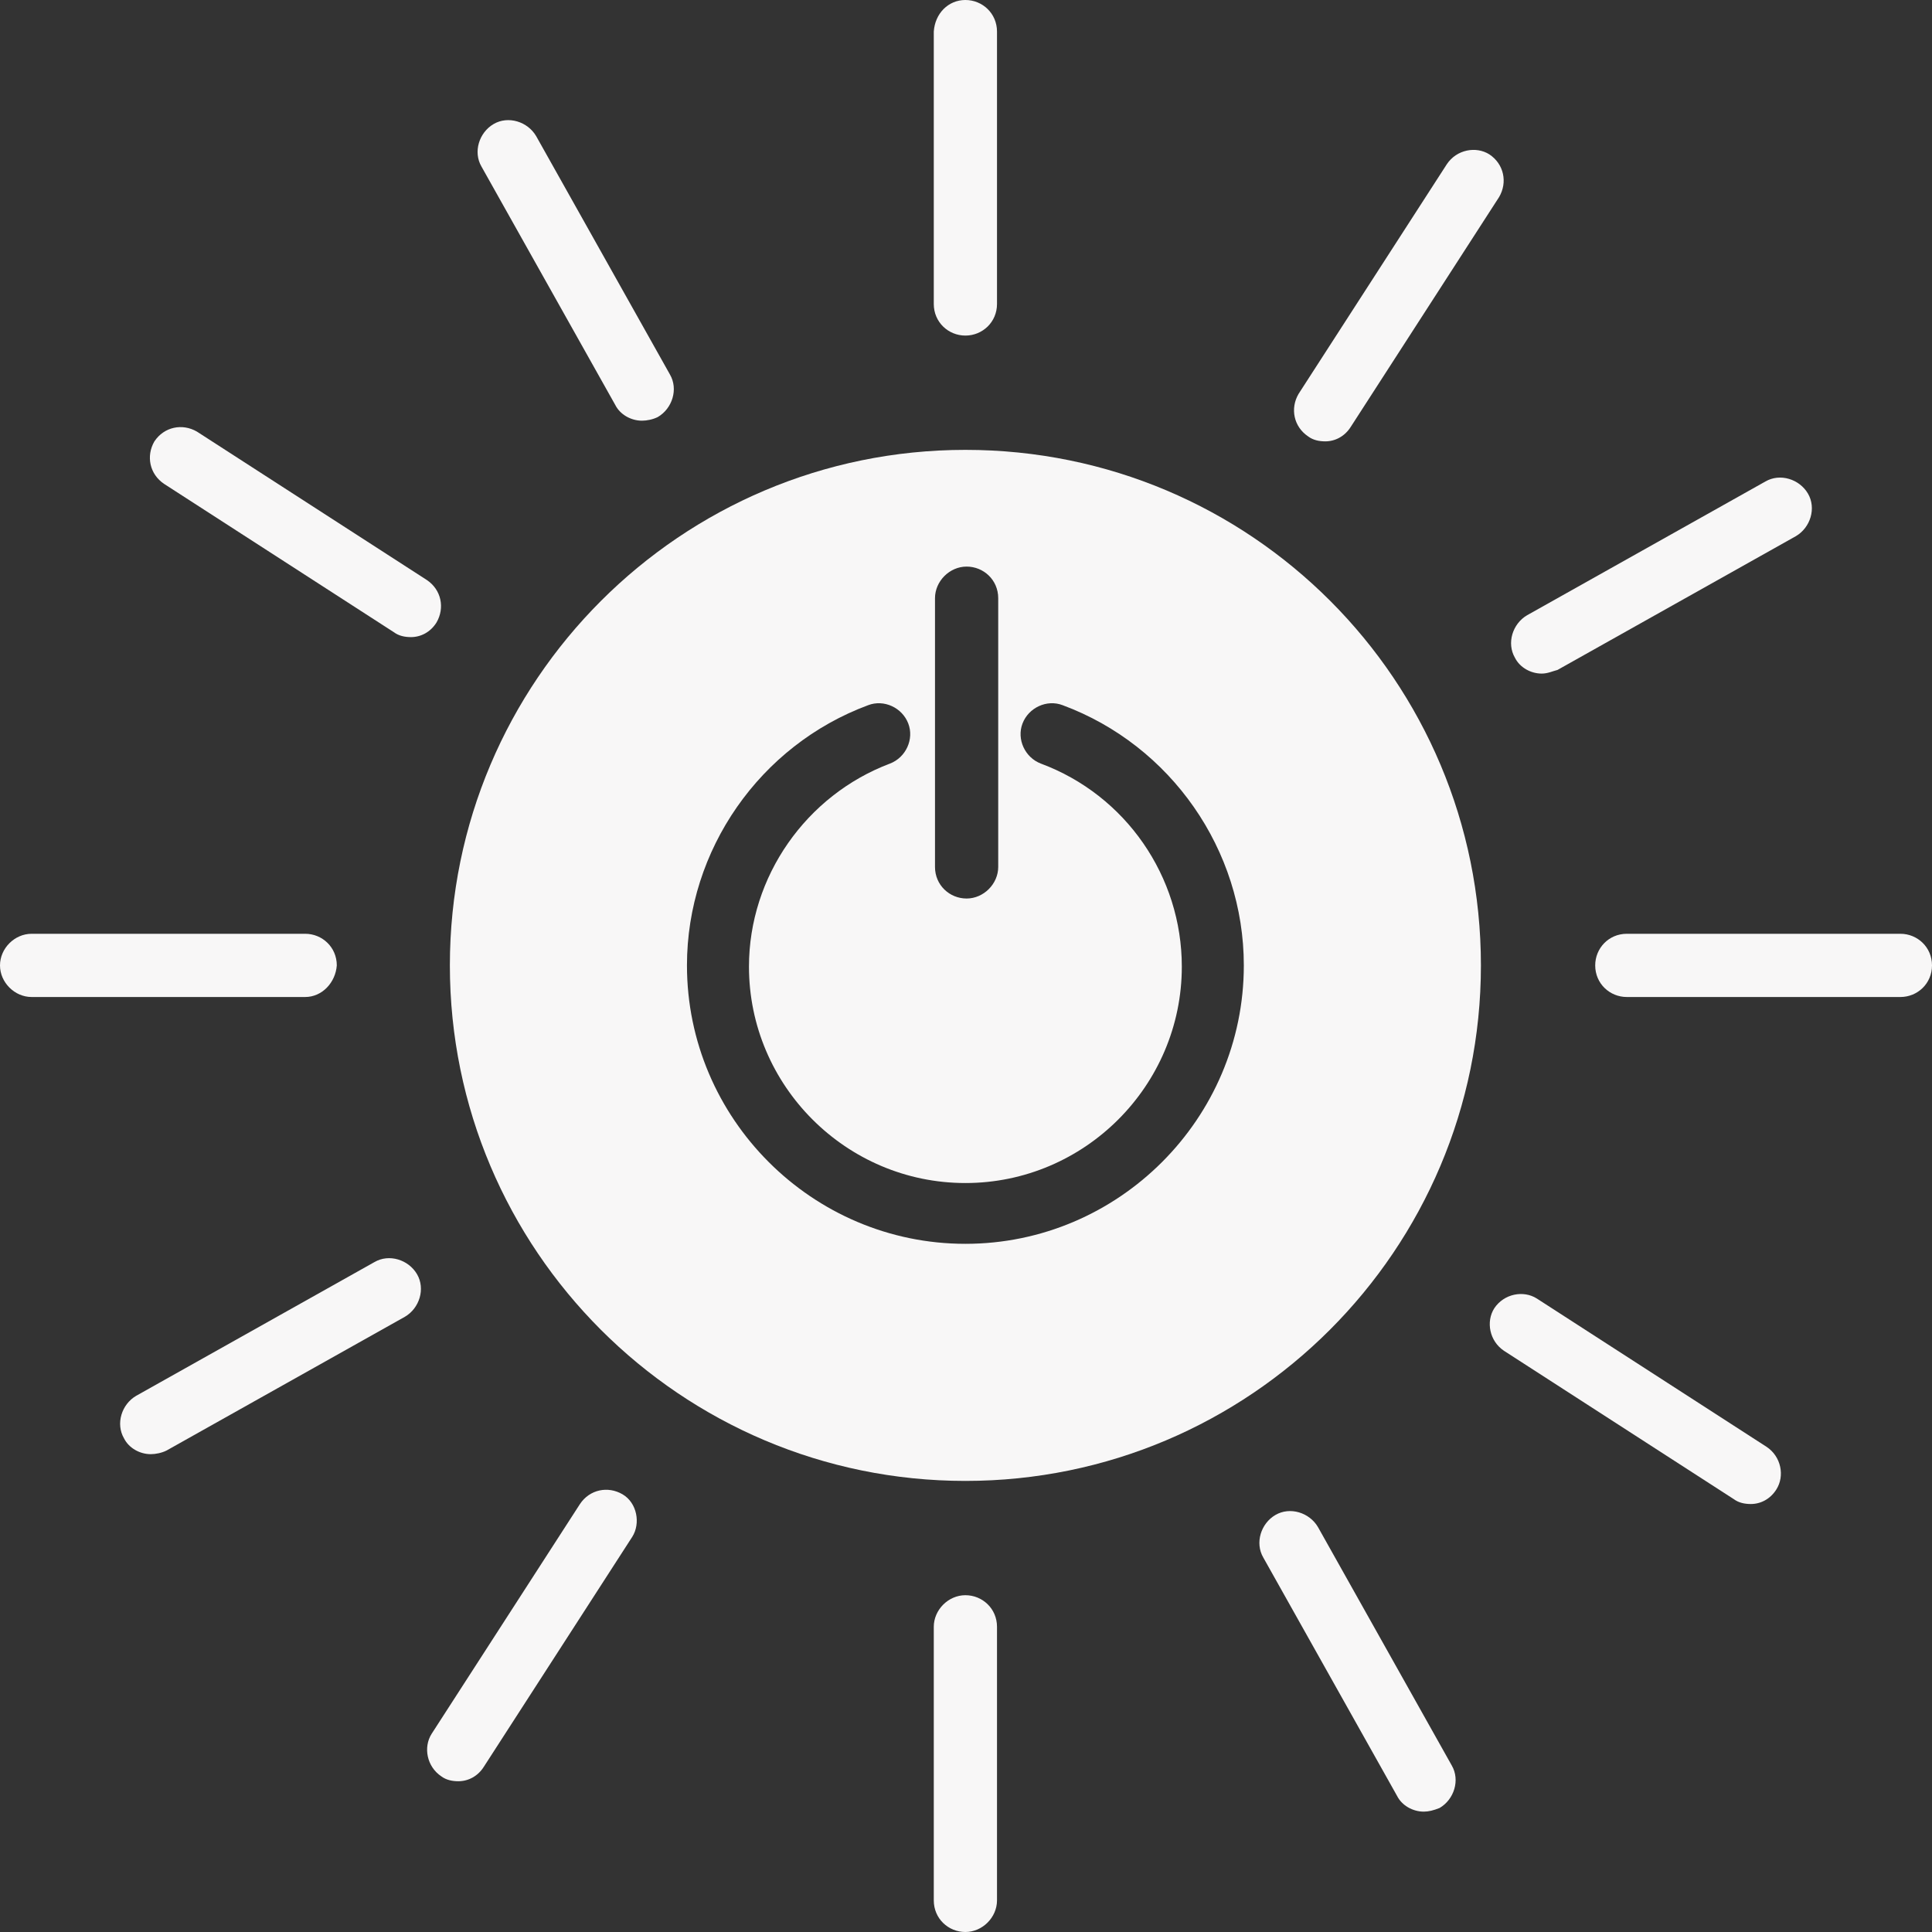
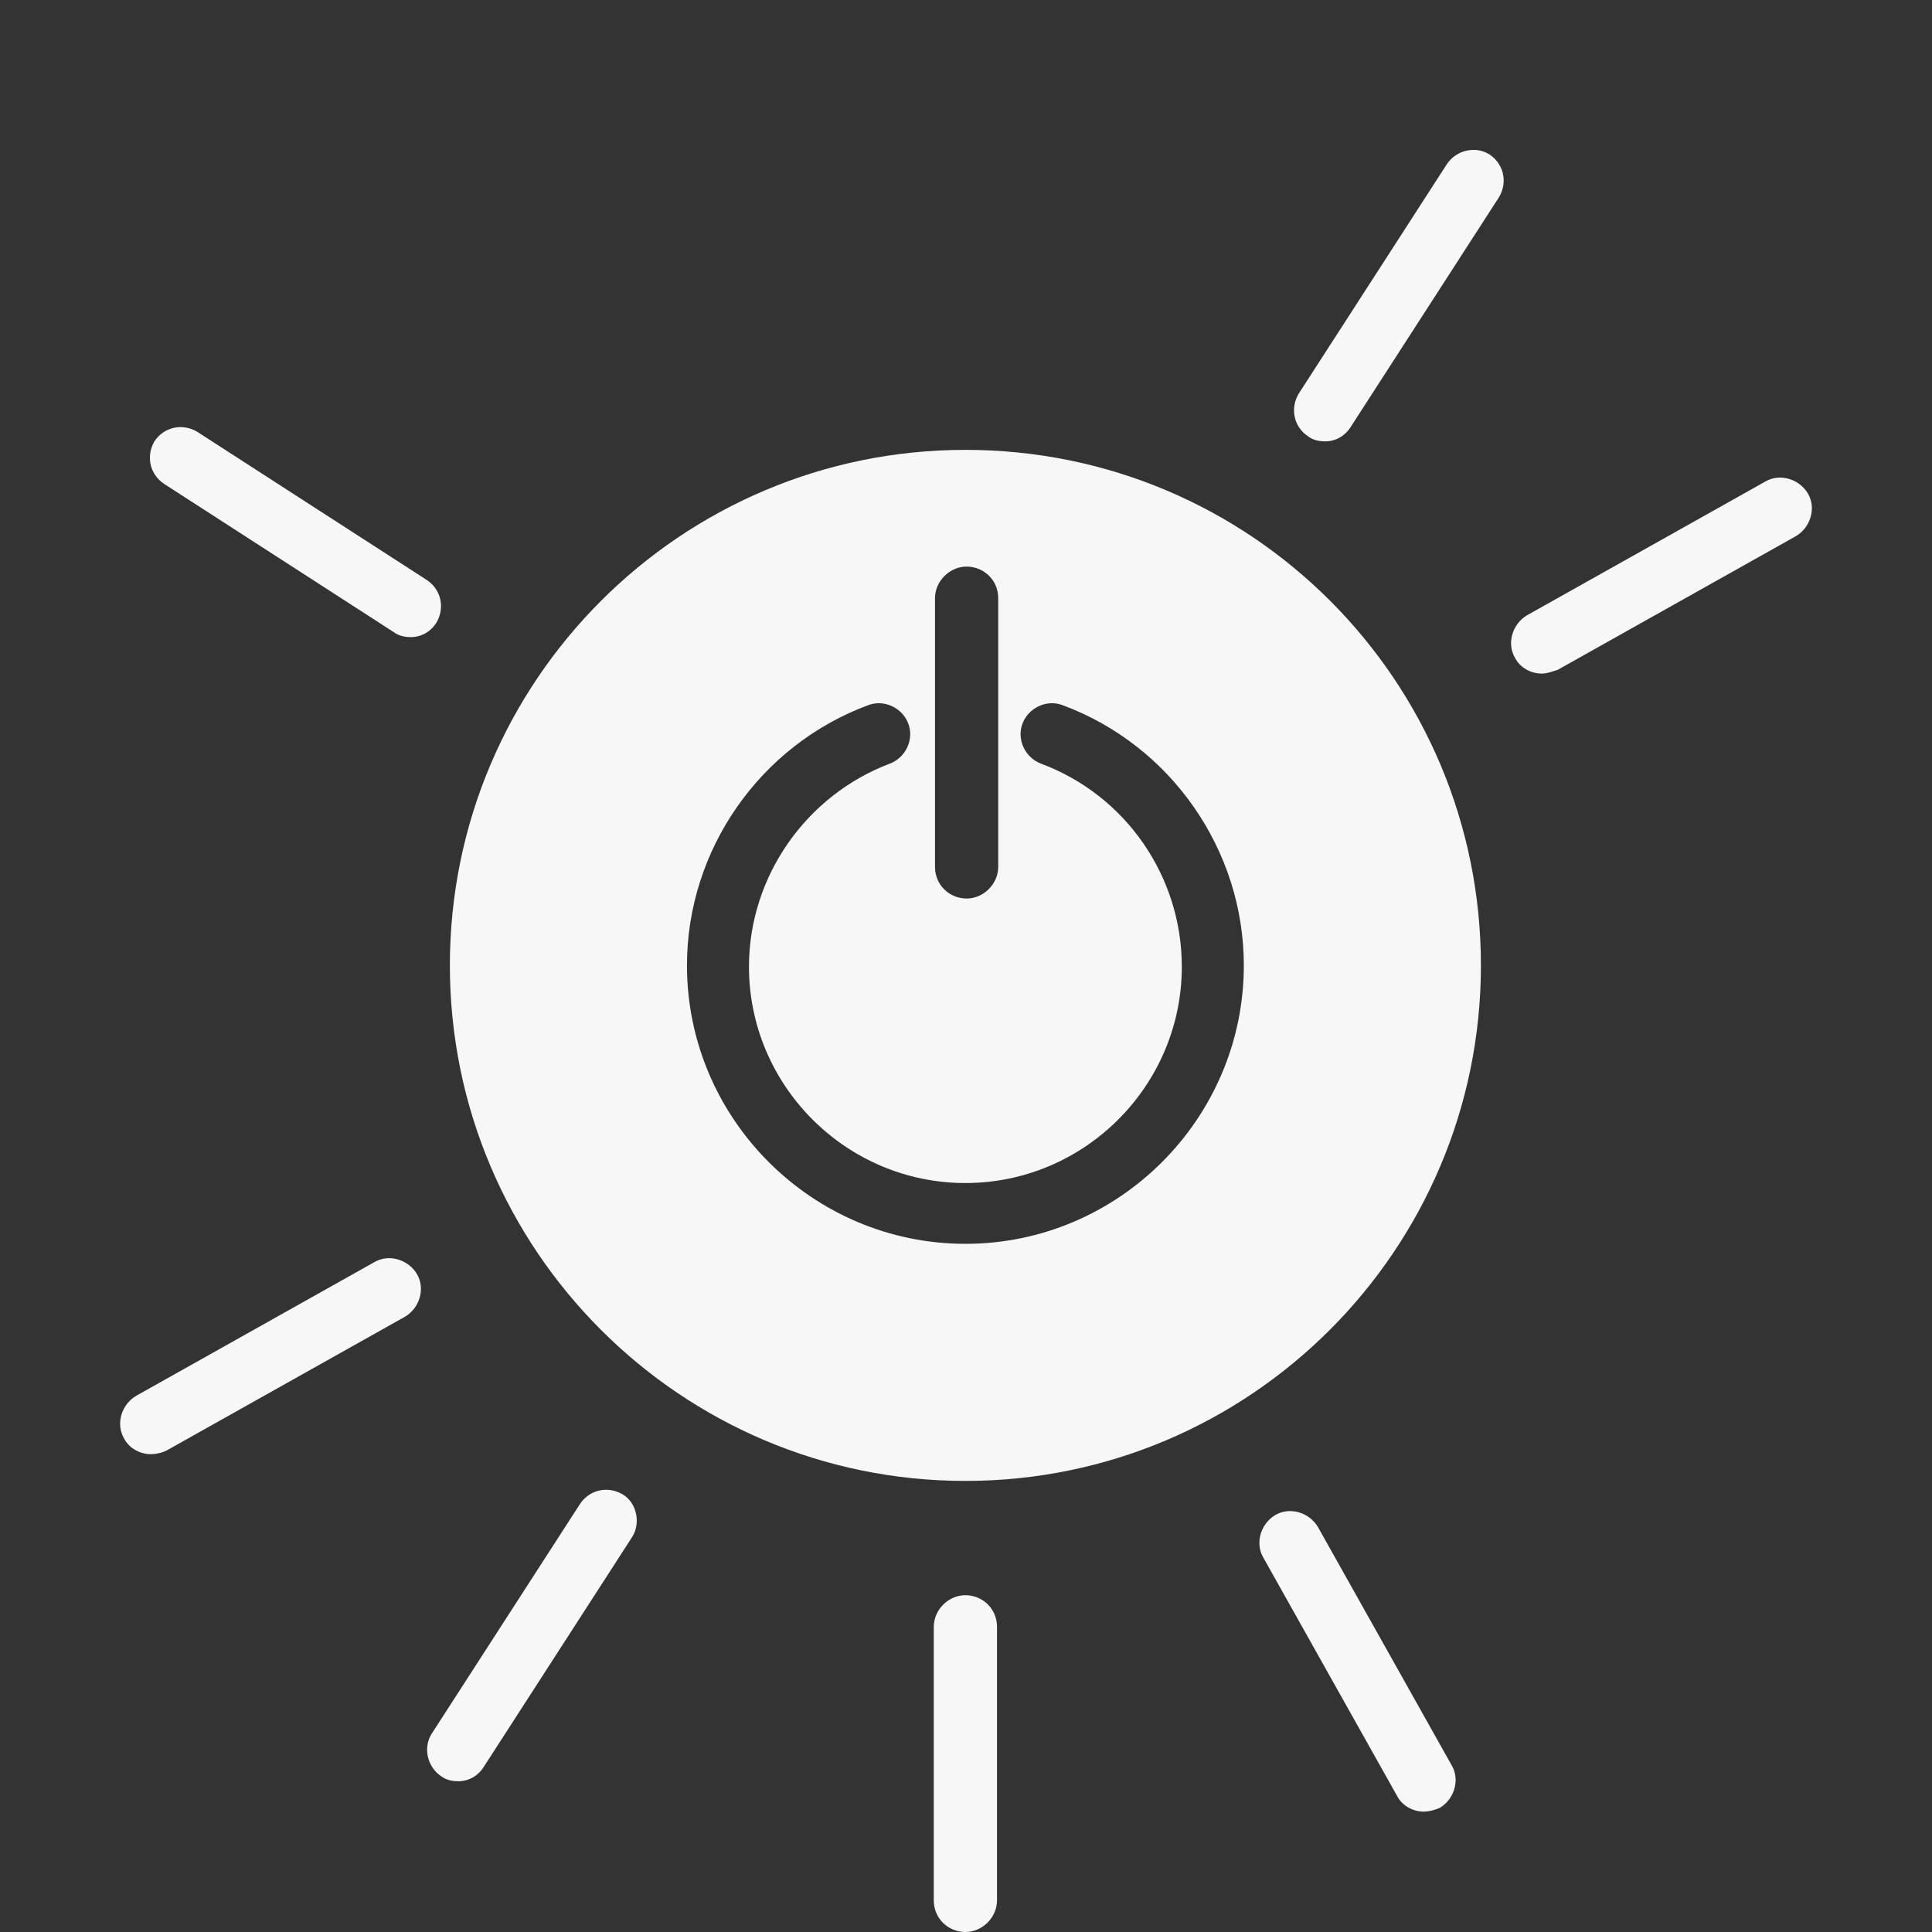
<svg xmlns="http://www.w3.org/2000/svg" version="1.1" id="Lager_1" x="0px" y="0px" viewBox="0 0 158.9 158.9" style="enable-background:new 0 0 158.9 158.9;" xml:space="preserve">
  <rect x="0" y="0" width="158.9" height="158.9" fill="#333333" stroke="none" />
  <style type="text/css">
	.st0{fill:#F8F7F7;}
</style>
  <g>
    <g>
      <g>
-         <path class="st0" d="M79.4,27.6c-1.4,0-2.6-1.1-2.6-2.6V2.6C76.9,1.1,78,0,79.4,0S82,1.1,82,2.6V25C82,26.5,80.8,27.6,79.4,27.6z     " />
        <path class="st0" d="M79.4,158.9c-1.4,0-2.6-1.1-2.6-2.6v-22.5c0-1.4,1.2-2.6,2.6-2.6s2.6,1.1,2.6,2.6v22.5     C82,157.7,80.8,158.9,79.4,158.9z" />
      </g>
      <g>
-         <path class="st0" d="M156.3,82h-22.5c-1.4,0-2.6-1.1-2.6-2.6c0-1.4,1.1-2.6,2.6-2.6h22.5c1.4,0,2.6,1.1,2.6,2.6     S157.7,82,156.3,82z" />
-         <path class="st0" d="M25.1,82H2.6C1.2,82,0,80.8,0,79.4c0-1.4,1.2-2.6,2.6-2.6h22.5c1.4,0,2.6,1.1,2.6,2.6     C27.6,80.8,26.5,82,25.1,82z" />
-       </g>
+         </g>
    </g>
    <g>
      <g>
        <path class="st0" d="M126.8,55.4c-0.9,0-1.8-0.5-2.2-1.3c-0.7-1.2-0.2-2.8,1-3.5l19.6-11c1.2-0.7,2.8-0.2,3.5,1     c0.7,1.2,0.2,2.8-1,3.5l-19.6,11C127.7,55.2,127.3,55.4,126.8,55.4z" />
        <path class="st0" d="M12.4,119.6c-0.9,0-1.8-0.5-2.2-1.3c-0.7-1.2-0.2-2.8,1-3.5l19.6-11c1.2-0.7,2.8-0.2,3.5,1s0.2,2.8-1,3.5     l-19.6,11C13.3,119.5,12.8,119.6,12.4,119.6z" />
      </g>
      <g>
        <path class="st0" d="M117.1,149c-0.9,0-1.8-0.5-2.2-1.3l-11-19.6c-0.7-1.2-0.2-2.8,1-3.5s2.8-0.2,3.5,1l11,19.6     c0.7,1.2,0.2,2.8-1,3.5C117.9,148.9,117.5,149,117.1,149z" />
-         <path class="st0" d="M52.8,34.6c-0.9,0-1.8-0.5-2.2-1.3l-11-19.6c-0.7-1.2-0.2-2.8,1-3.5c1.2-0.7,2.8-0.2,3.5,1l11,19.6     c0.7,1.2,0.2,2.8-1,3.5C53.7,34.5,53.2,34.6,52.8,34.6z" />
      </g>
    </g>
    <g>
      <g>
        <path class="st0" d="M109,36.3c-0.5,0-1-0.1-1.4-0.4c-1.2-0.8-1.5-2.3-0.8-3.5L119,13.5c0.8-1.2,2.4-1.5,3.5-0.8     c1.2,0.8,1.5,2.3,0.8,3.5l-12.2,18.9C110.6,35.9,109.8,36.3,109,36.3z" />
        <path class="st0" d="M37.7,146.5c-0.5,0-1-0.1-1.4-0.4c-1.2-0.8-1.5-2.4-0.8-3.5l12.2-18.9c0.8-1.2,2.3-1.5,3.5-0.8     s1.5,2.4,0.8,3.5l-12.2,18.9C39.3,146.1,38.5,146.5,37.7,146.5z" />
      </g>
      <g>
-         <path class="st0" d="M144,123.7c-0.5,0-1-0.1-1.4-0.4l-18.9-12.2c-1.2-0.8-1.5-2.4-0.8-3.5c0.8-1.2,2.4-1.5,3.5-0.8l18.9,12.2     c1.2,0.8,1.5,2.4,0.8,3.5C145.6,123.3,144.8,123.7,144,123.7z" />
        <path class="st0" d="M33.8,52.4c-0.5,0-1-0.1-1.4-0.4L13.5,39.8c-1.2-0.8-1.5-2.3-0.8-3.5c0.8-1.2,2.3-1.5,3.5-0.8l18.9,12.2     c1.2,0.8,1.5,2.3,0.8,3.5C35.4,52,34.6,52.4,33.8,52.4z" />
      </g>
    </g>
    <g>
      <path class="st0" d="M79.4,37C56,37,37,56,37,79.4s19,42.4,42.4,42.4s42.4-19,42.4-42.4S102.9,37,79.4,37z M76.9,49.2    c0-1.4,1.2-2.6,2.6-2.6c1.4,0,2.6,1.1,2.6,2.6v22.1c0,1.4-1.2,2.6-2.6,2.6c-1.4,0-2.6-1.1-2.6-2.6V49.2z M79.4,102.3    c-12.6,0-22.9-10.3-22.9-22.9c0-9.5,6-18.1,14.9-21.4c1.3-0.5,2.8,0.2,3.3,1.5c0.5,1.3-0.2,2.8-1.5,3.3    c-6.9,2.6-11.6,9.3-11.6,16.7c0,9.8,8,17.8,17.8,17.8s17.8-8,17.8-17.8c0-7.4-4.6-14.1-11.6-16.7c-1.3-0.5-2-2-1.5-3.3    s2-2,3.3-1.5c8.9,3.3,14.9,11.9,14.9,21.4C102.3,92,92,102.3,79.4,102.3z" />
    </g>
  </g>
</svg>